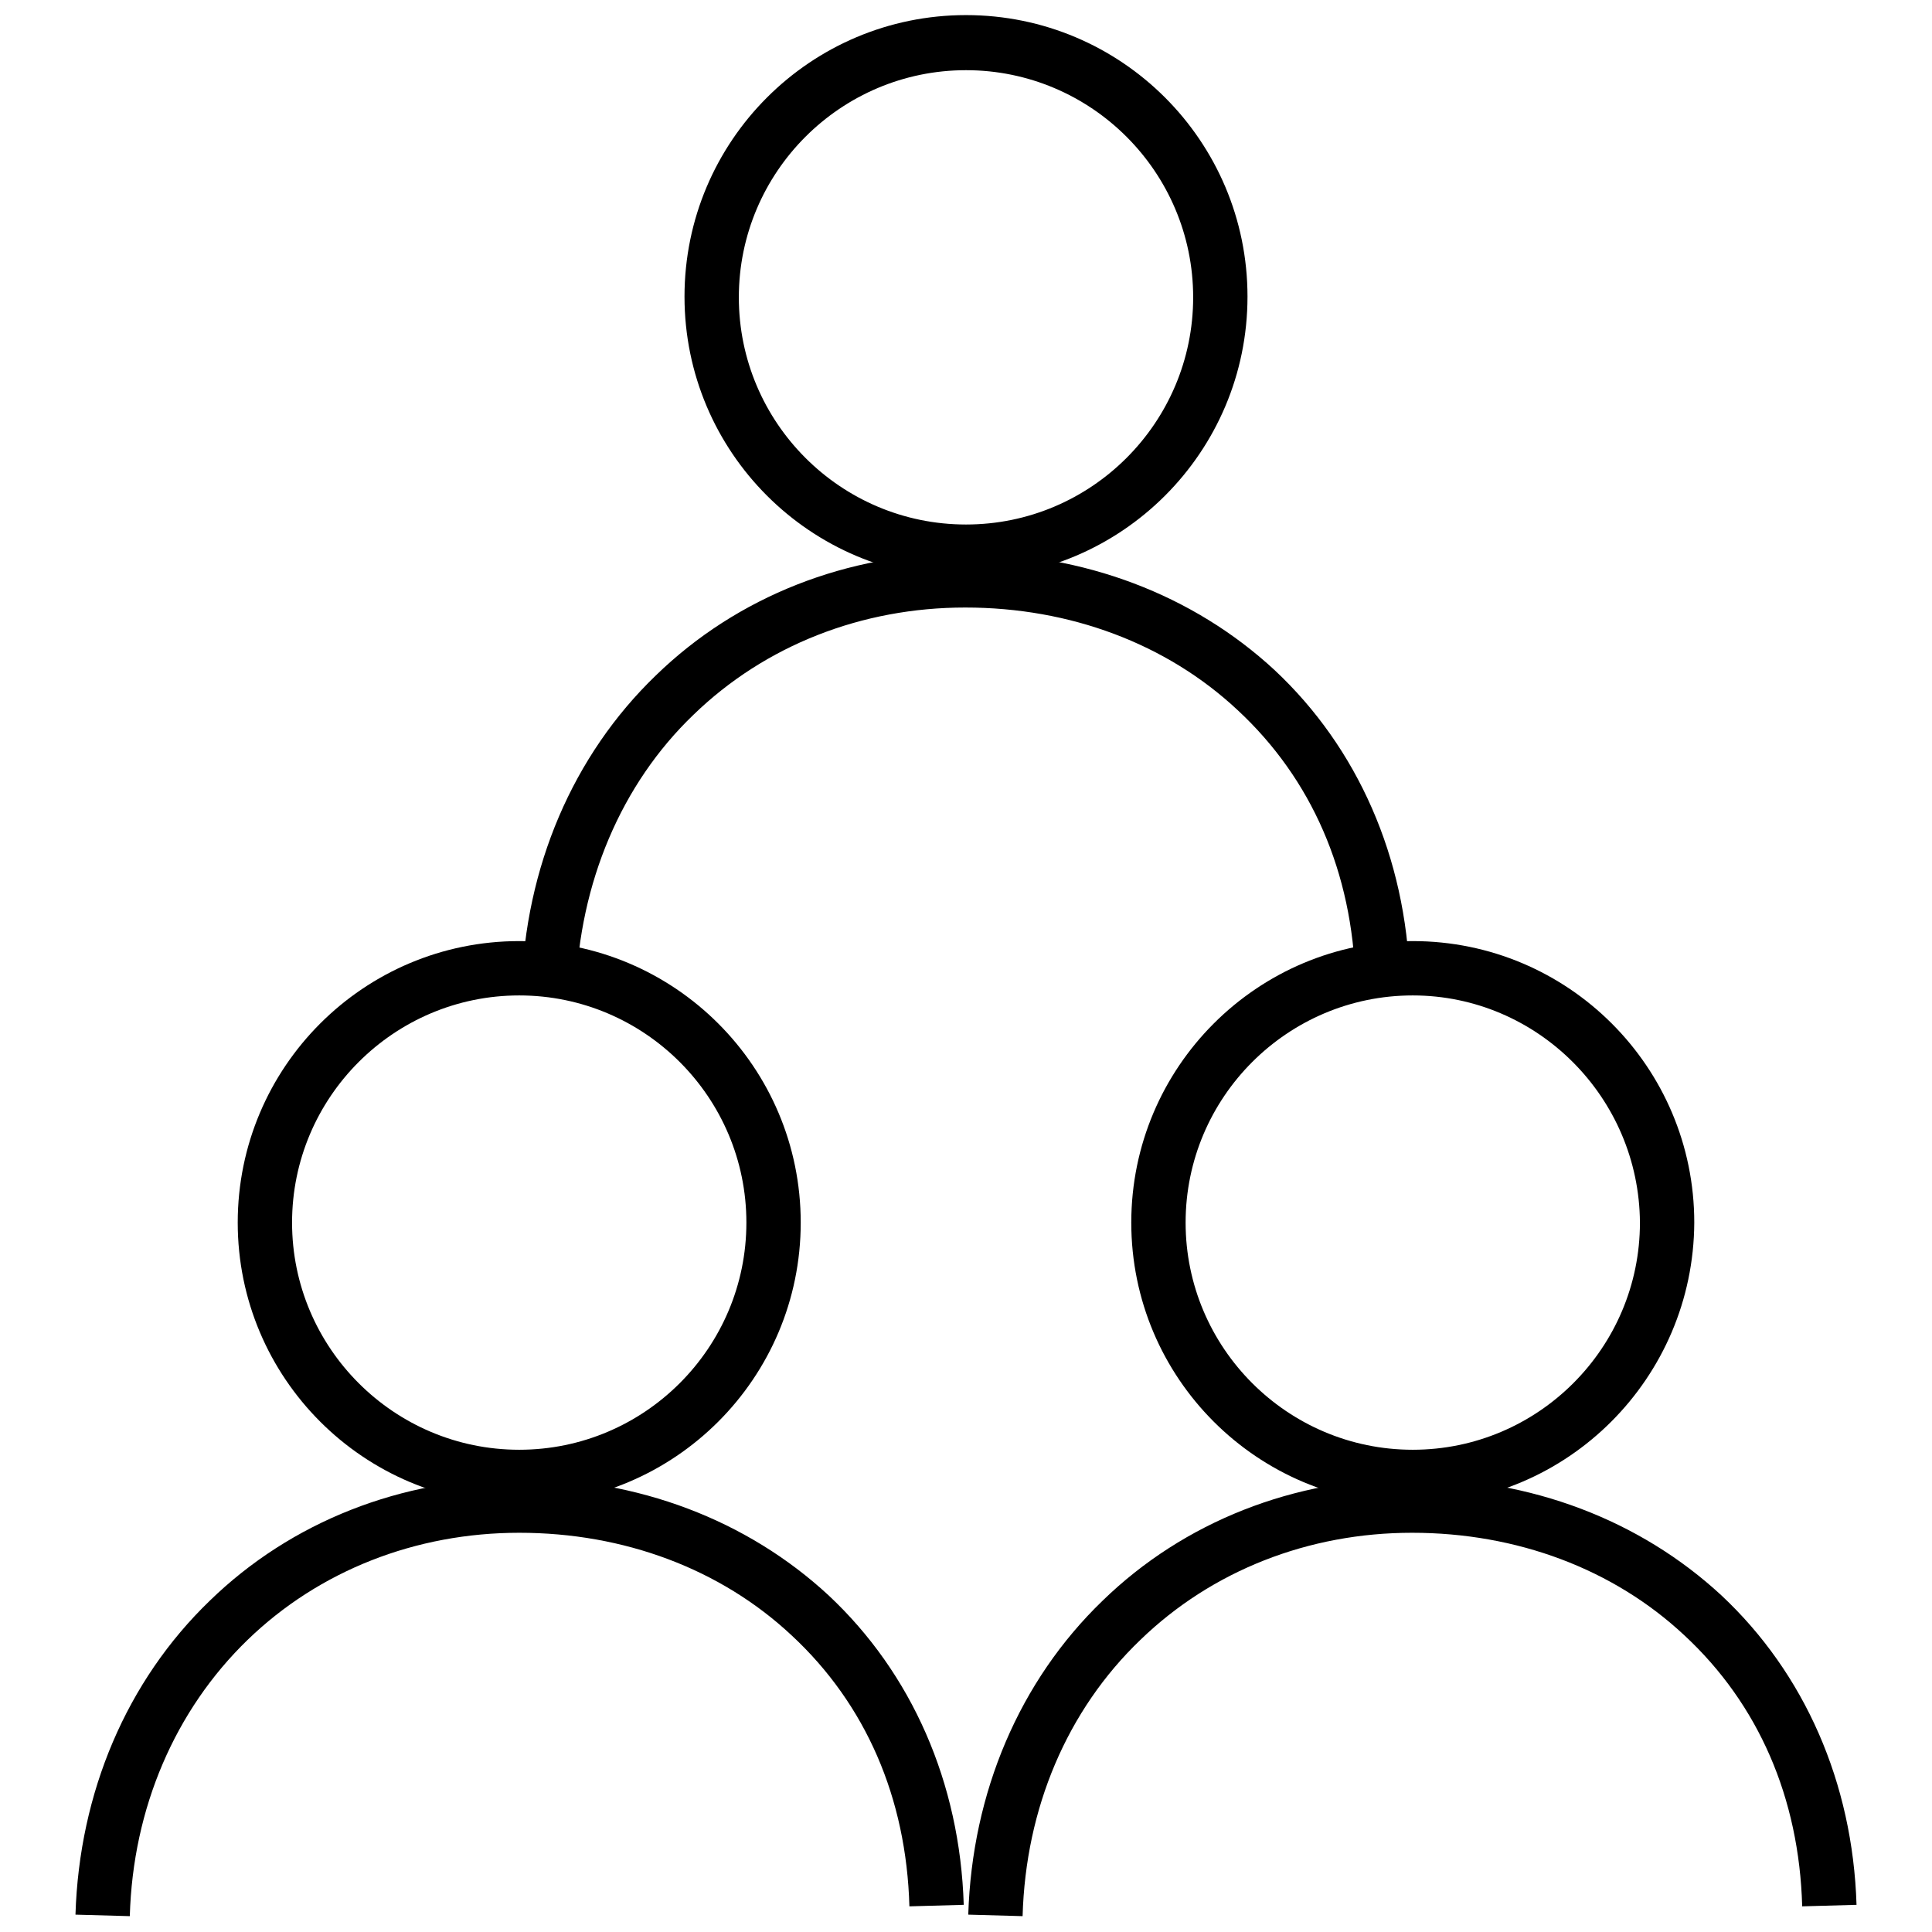
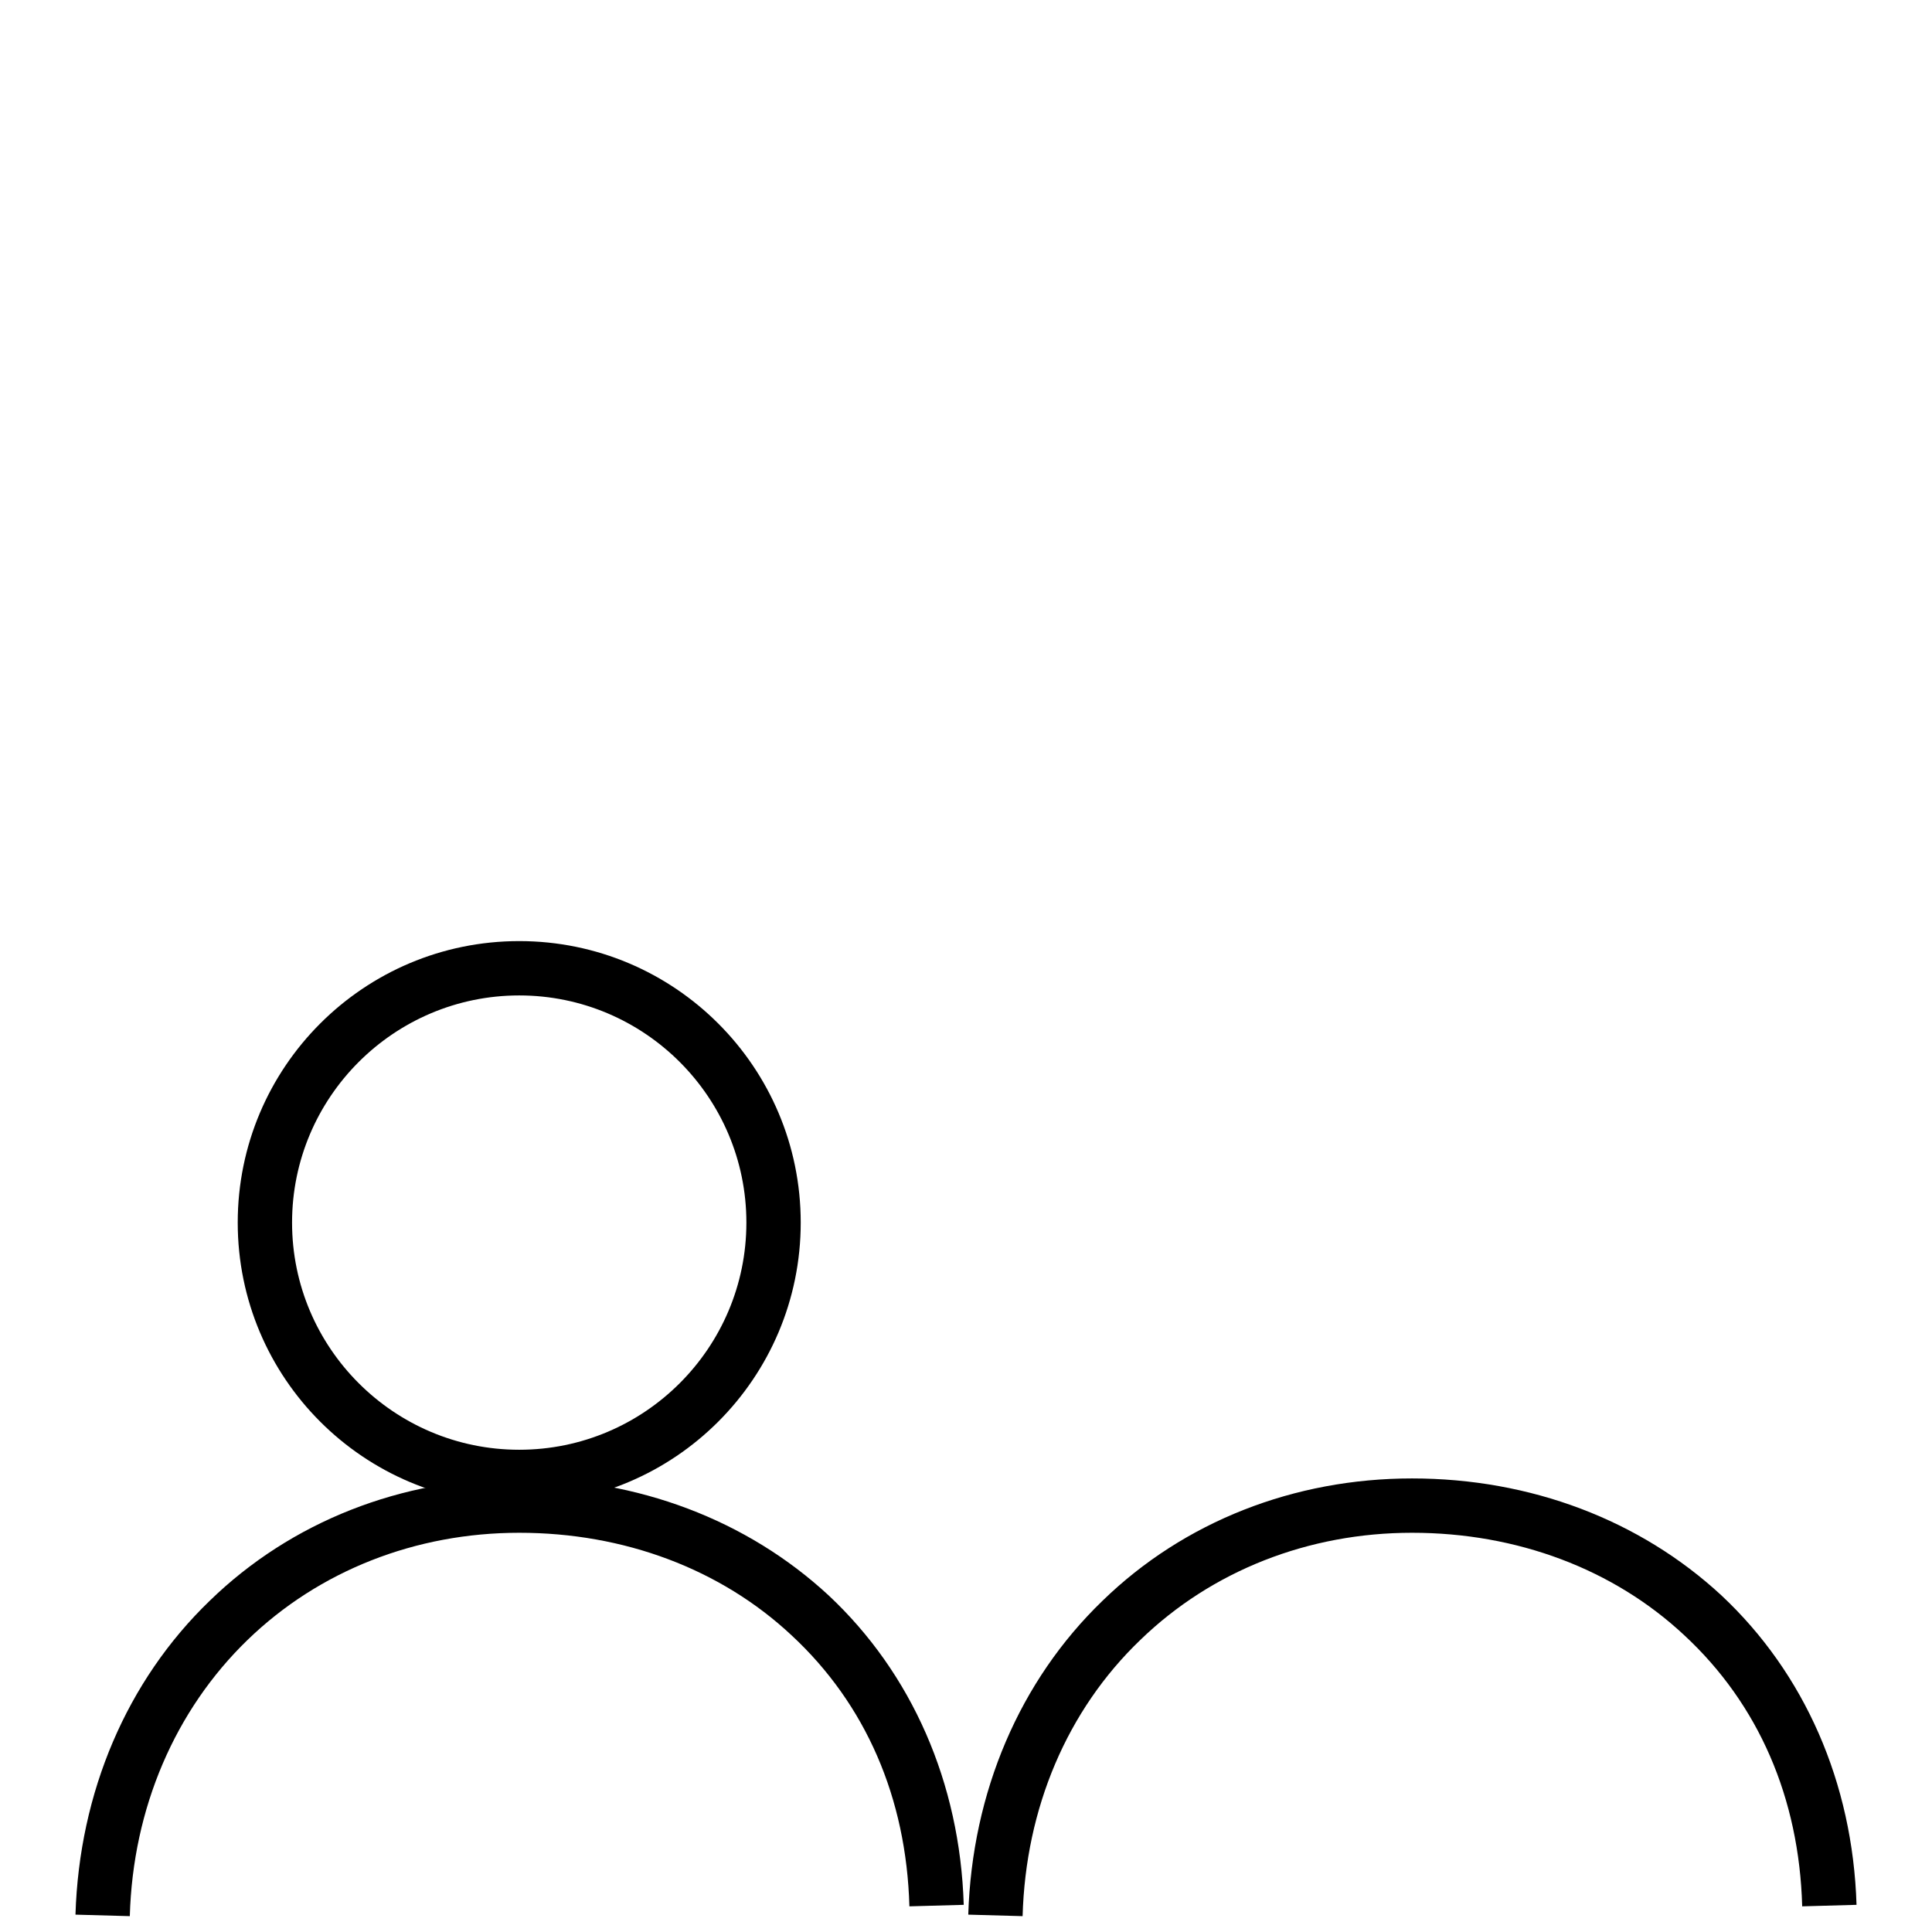
<svg xmlns="http://www.w3.org/2000/svg" version="1.1" x="0px" y="0px" viewBox="0 0 256 256" enable-background="new 0 0 256 256" xml:space="preserve">
  <g>
    <g>
-       <path fill="#000000" d="M128,76.6c-20.6,0-37.3-16.7-37.3-37.3c0-20.6,16.7-37.3,37.3-37.3c20.6,0,37.3,16.7,37.3,37.3C165.3,59.9,148.6,76.6,128,76.6z M128,9.3c-16.6,0-30.1,13.5-30.1,30.1c0,16.6,13.5,30.1,30.1,30.1c16.6,0,30.1-13.5,30.1-30.1C158.1,22.8,144.6,9.3,128,9.3z" />
-       <path fill="#000000" d="M76.3,131.3l-7.2-0.2c0.5-16.2,6.8-31,17.8-41.6c10.8-10.5,25.4-16.2,41-16.2c15.7,0,30.2,5.5,41,15.5c11,10.3,17.4,24.8,17.9,41l-7.2,0.2c-0.4-14.4-5.8-26.8-15.6-35.9c-9.4-8.8-22.2-13.6-36.1-13.6c-13.7,0-26.5,5-36,14.2C82.3,103.9,76.8,117,76.3,131.3z" />
-       <path fill="#000000" d="M187.2,199.3c-20.6,0-37.3-16.7-37.3-37.3c0-20.6,16.7-37.3,37.3-37.3c20.6,0,37.3,16.7,37.3,37.3C224.4,182.6,207.7,199.3,187.2,199.3z M187.2,131.9c-16.6,0-30.1,13.5-30.1,30.1c0,16.6,13.5,30.1,30.1,30.1c16.6,0,30.1-13.5,30.1-30.1C217.2,145.4,203.7,131.9,187.2,131.9z" />
      <path fill="#000000" d="M135.5,253.9l-7.2-0.2c0.5-16.2,6.8-31,17.8-41.6c10.8-10.5,25.4-16.2,41-16.2c15.7,0,30.2,5.5,41,15.5c11,10.3,17.4,24.8,17.9,41l-7.2,0.2c-0.4-14.4-5.8-26.8-15.6-35.9c-9.4-8.8-22.2-13.6-36.1-13.6c-13.7,0-26.5,5-36,14.2C141.4,226.6,135.9,239.6,135.5,253.9z" />
      <path fill="#000000" d="M68.8,199.3c-20.6,0-37.3-16.7-37.3-37.3c0-20.6,16.7-37.3,37.3-37.3c20.6,0,37.3,16.7,37.3,37.3C106.1,182.6,89.4,199.3,68.8,199.3z M68.8,131.9c-16.6,0-30.1,13.5-30.1,30.1c0,16.6,13.5,30.1,30.1,30.1c16.6,0,30.1-13.5,30.1-30.1C98.9,145.4,85.4,131.9,68.8,131.9z" />
      <path fill="#000000" d="M17.2,253.9l-7.2-0.2c0.5-16.2,6.8-31,17.8-41.6c10.8-10.5,25.4-16.2,41-16.2c15.7,0,30.2,5.5,41,15.5c11,10.3,17.4,24.8,17.9,41l-7.2,0.2c-0.4-14.4-5.8-26.8-15.6-35.9c-9.4-8.8-22.2-13.6-36.1-13.6c-13.7,0-26.5,5-36,14.2C23.2,226.6,17.6,239.6,17.2,253.9z" />
    </g>
  </g>
</svg>